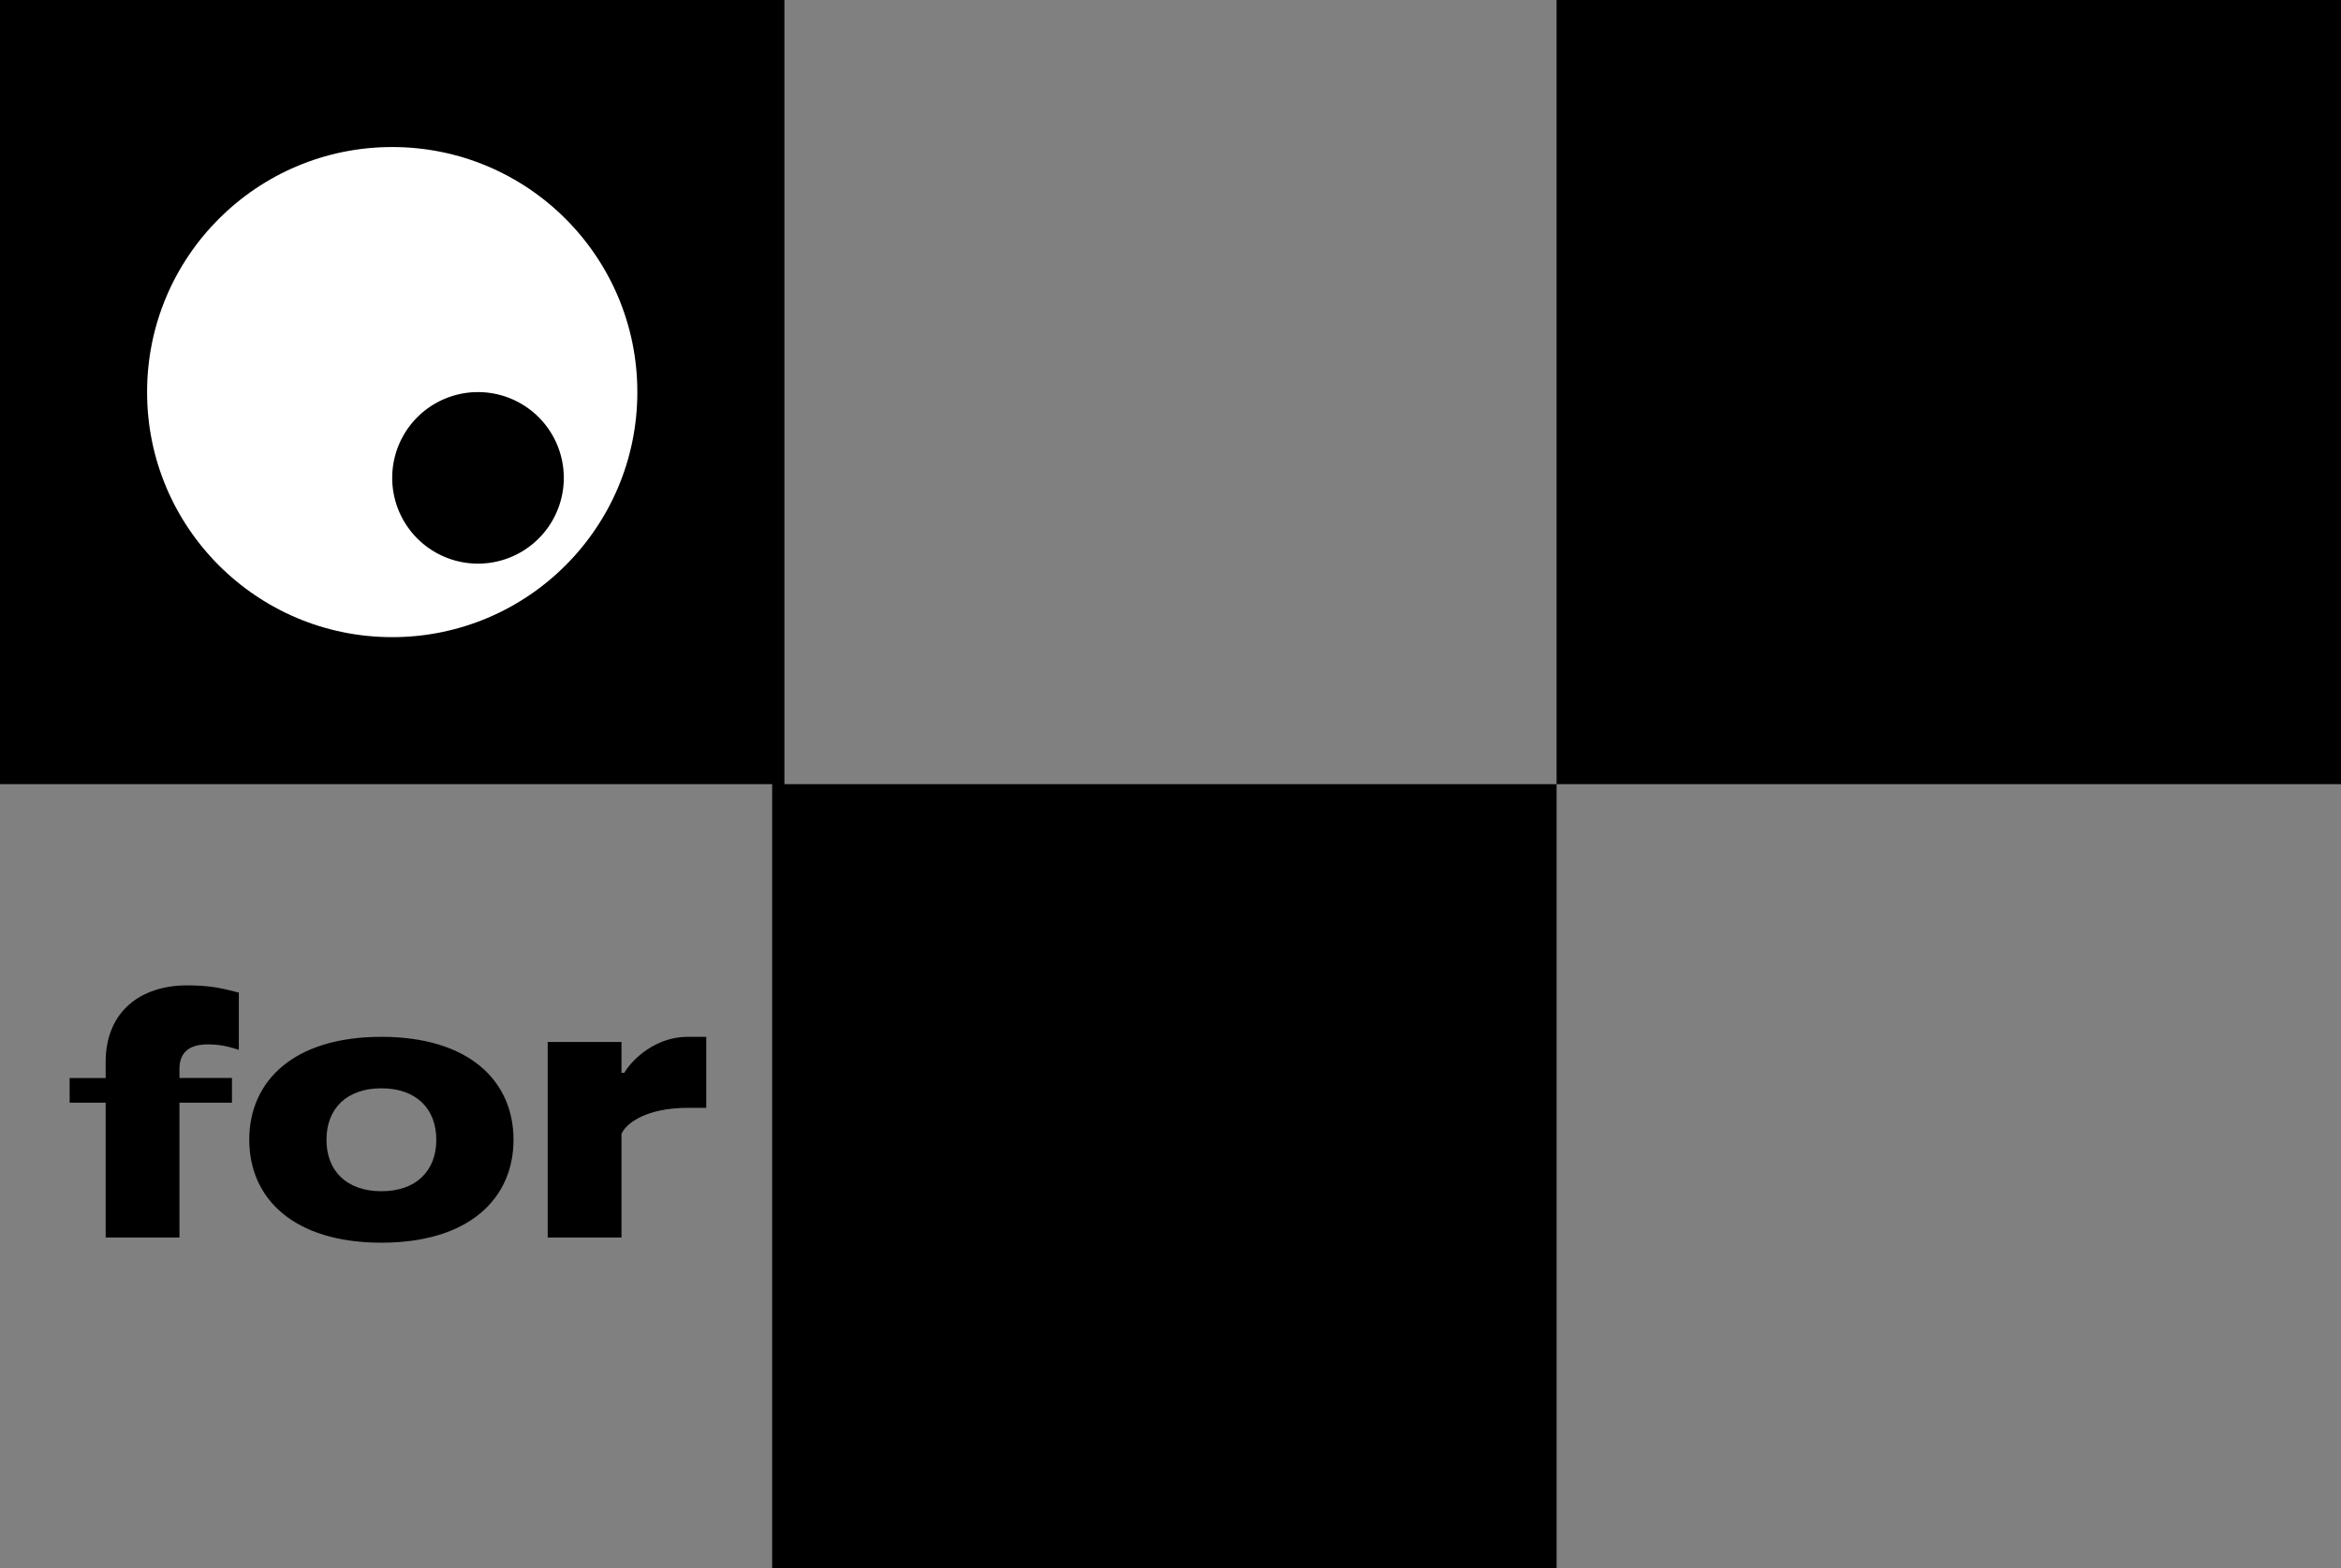
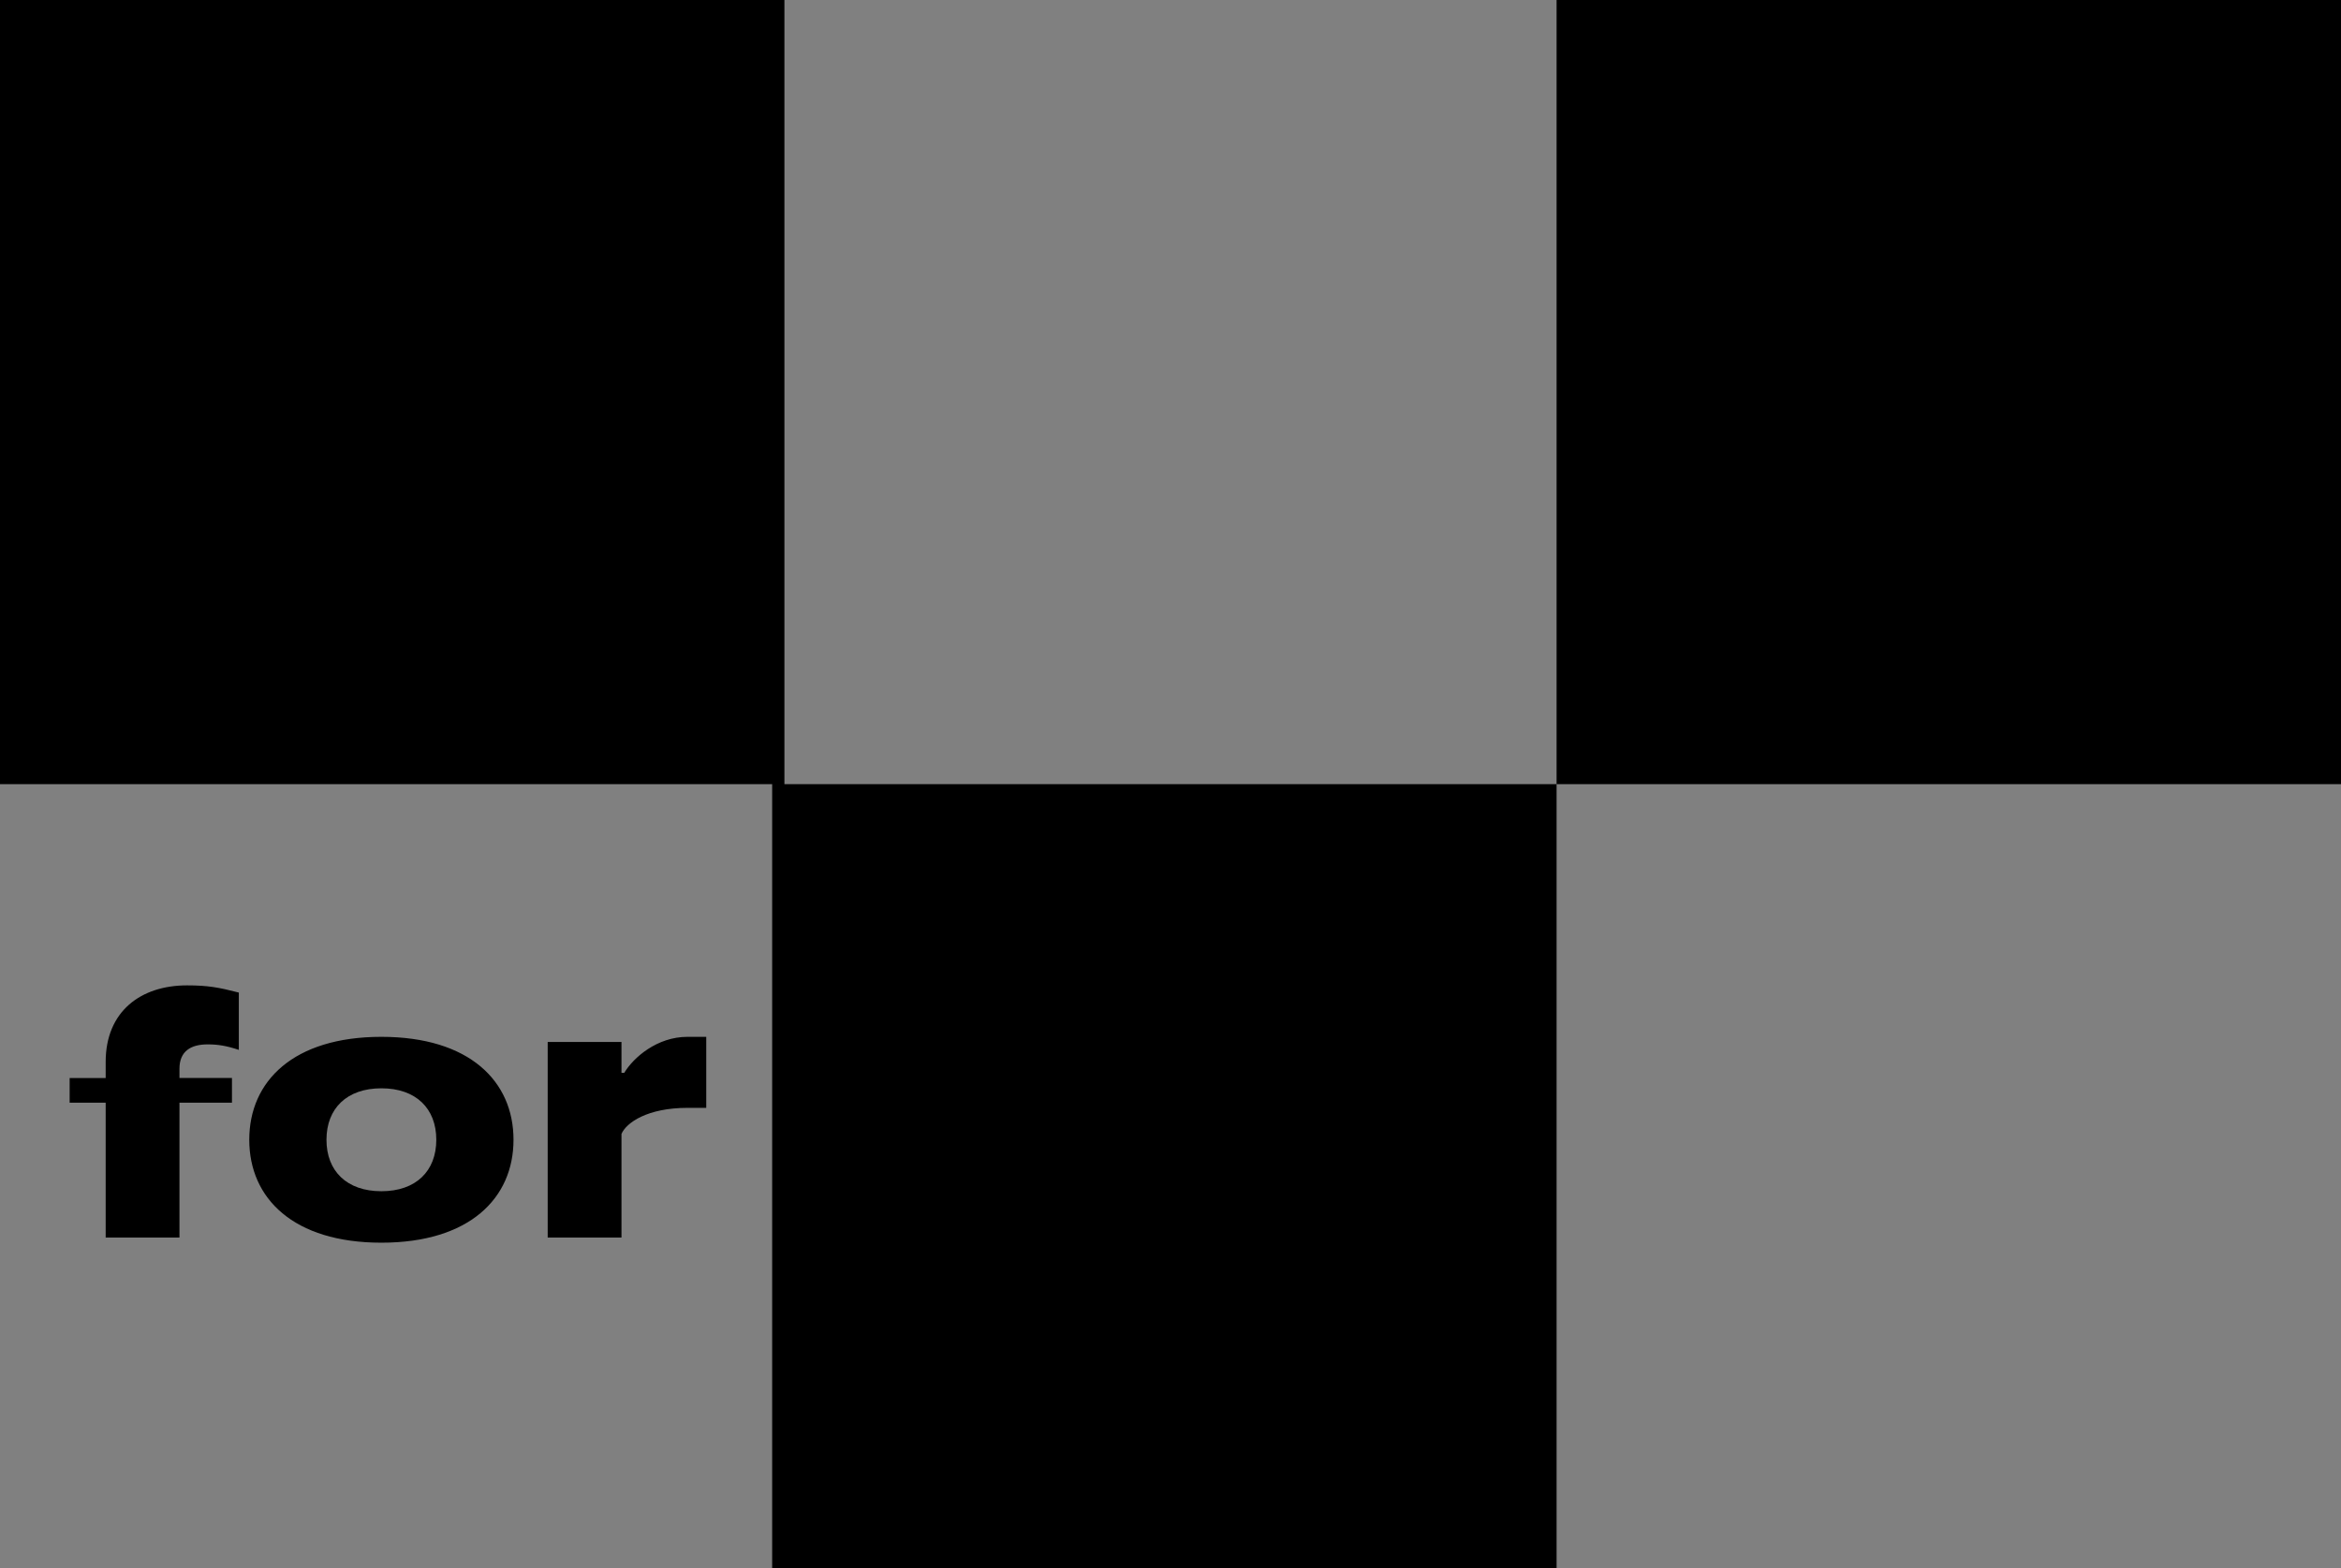
<svg xmlns="http://www.w3.org/2000/svg" width="191" height="128" fill="none">
  <rect width="100%" height="100%" fill="#808080" stroke="none" />
  <path fill="#000" d="M63 64h64v64H63V64ZM50.706 101h-6.02V85.04h6.02v2.52h.224c.756-1.26 2.688-2.94 5.152-2.94h1.54v5.796h-1.54c-3.248 0-4.984 1.204-5.376 2.128V101ZM31.117 101.42c-7.168 0-10.78-3.612-10.78-8.4s3.612-8.4 10.78-8.4c7.168 0 10.78 3.612 10.78 8.4s-3.612 8.4-10.78 8.4Zm0-4.2c2.828 0 4.48-1.652 4.48-4.2s-1.652-4.2-4.48-4.2c-2.828 0-4.48 1.652-4.48 4.2s1.652 4.2 4.48 4.2ZM14.642 101h-6.02V89.996h-2.94V87.98h2.94v-1.316c0-4.116 2.856-6.244 6.636-6.244 1.708 0 2.604.168 4.228.588v4.676c-1.008-.336-1.708-.448-2.548-.448-1.372 0-2.296.56-2.296 1.988v.756h4.284v2.016h-4.284V101ZM127 0h64v64h-64V0ZM0 0h64v64H0V0Z" />
-   <path fill="#fff" d="M52 32c0 11.046-8.954 20-20 20s-20-8.954-20-20 8.954-20 20-20 20 8.954 20 20Z" />
-   <path fill="#000" d="M46 39a7 7 0 1 1-14 0 7 7 0 0 1 14 0Z" />
</svg>